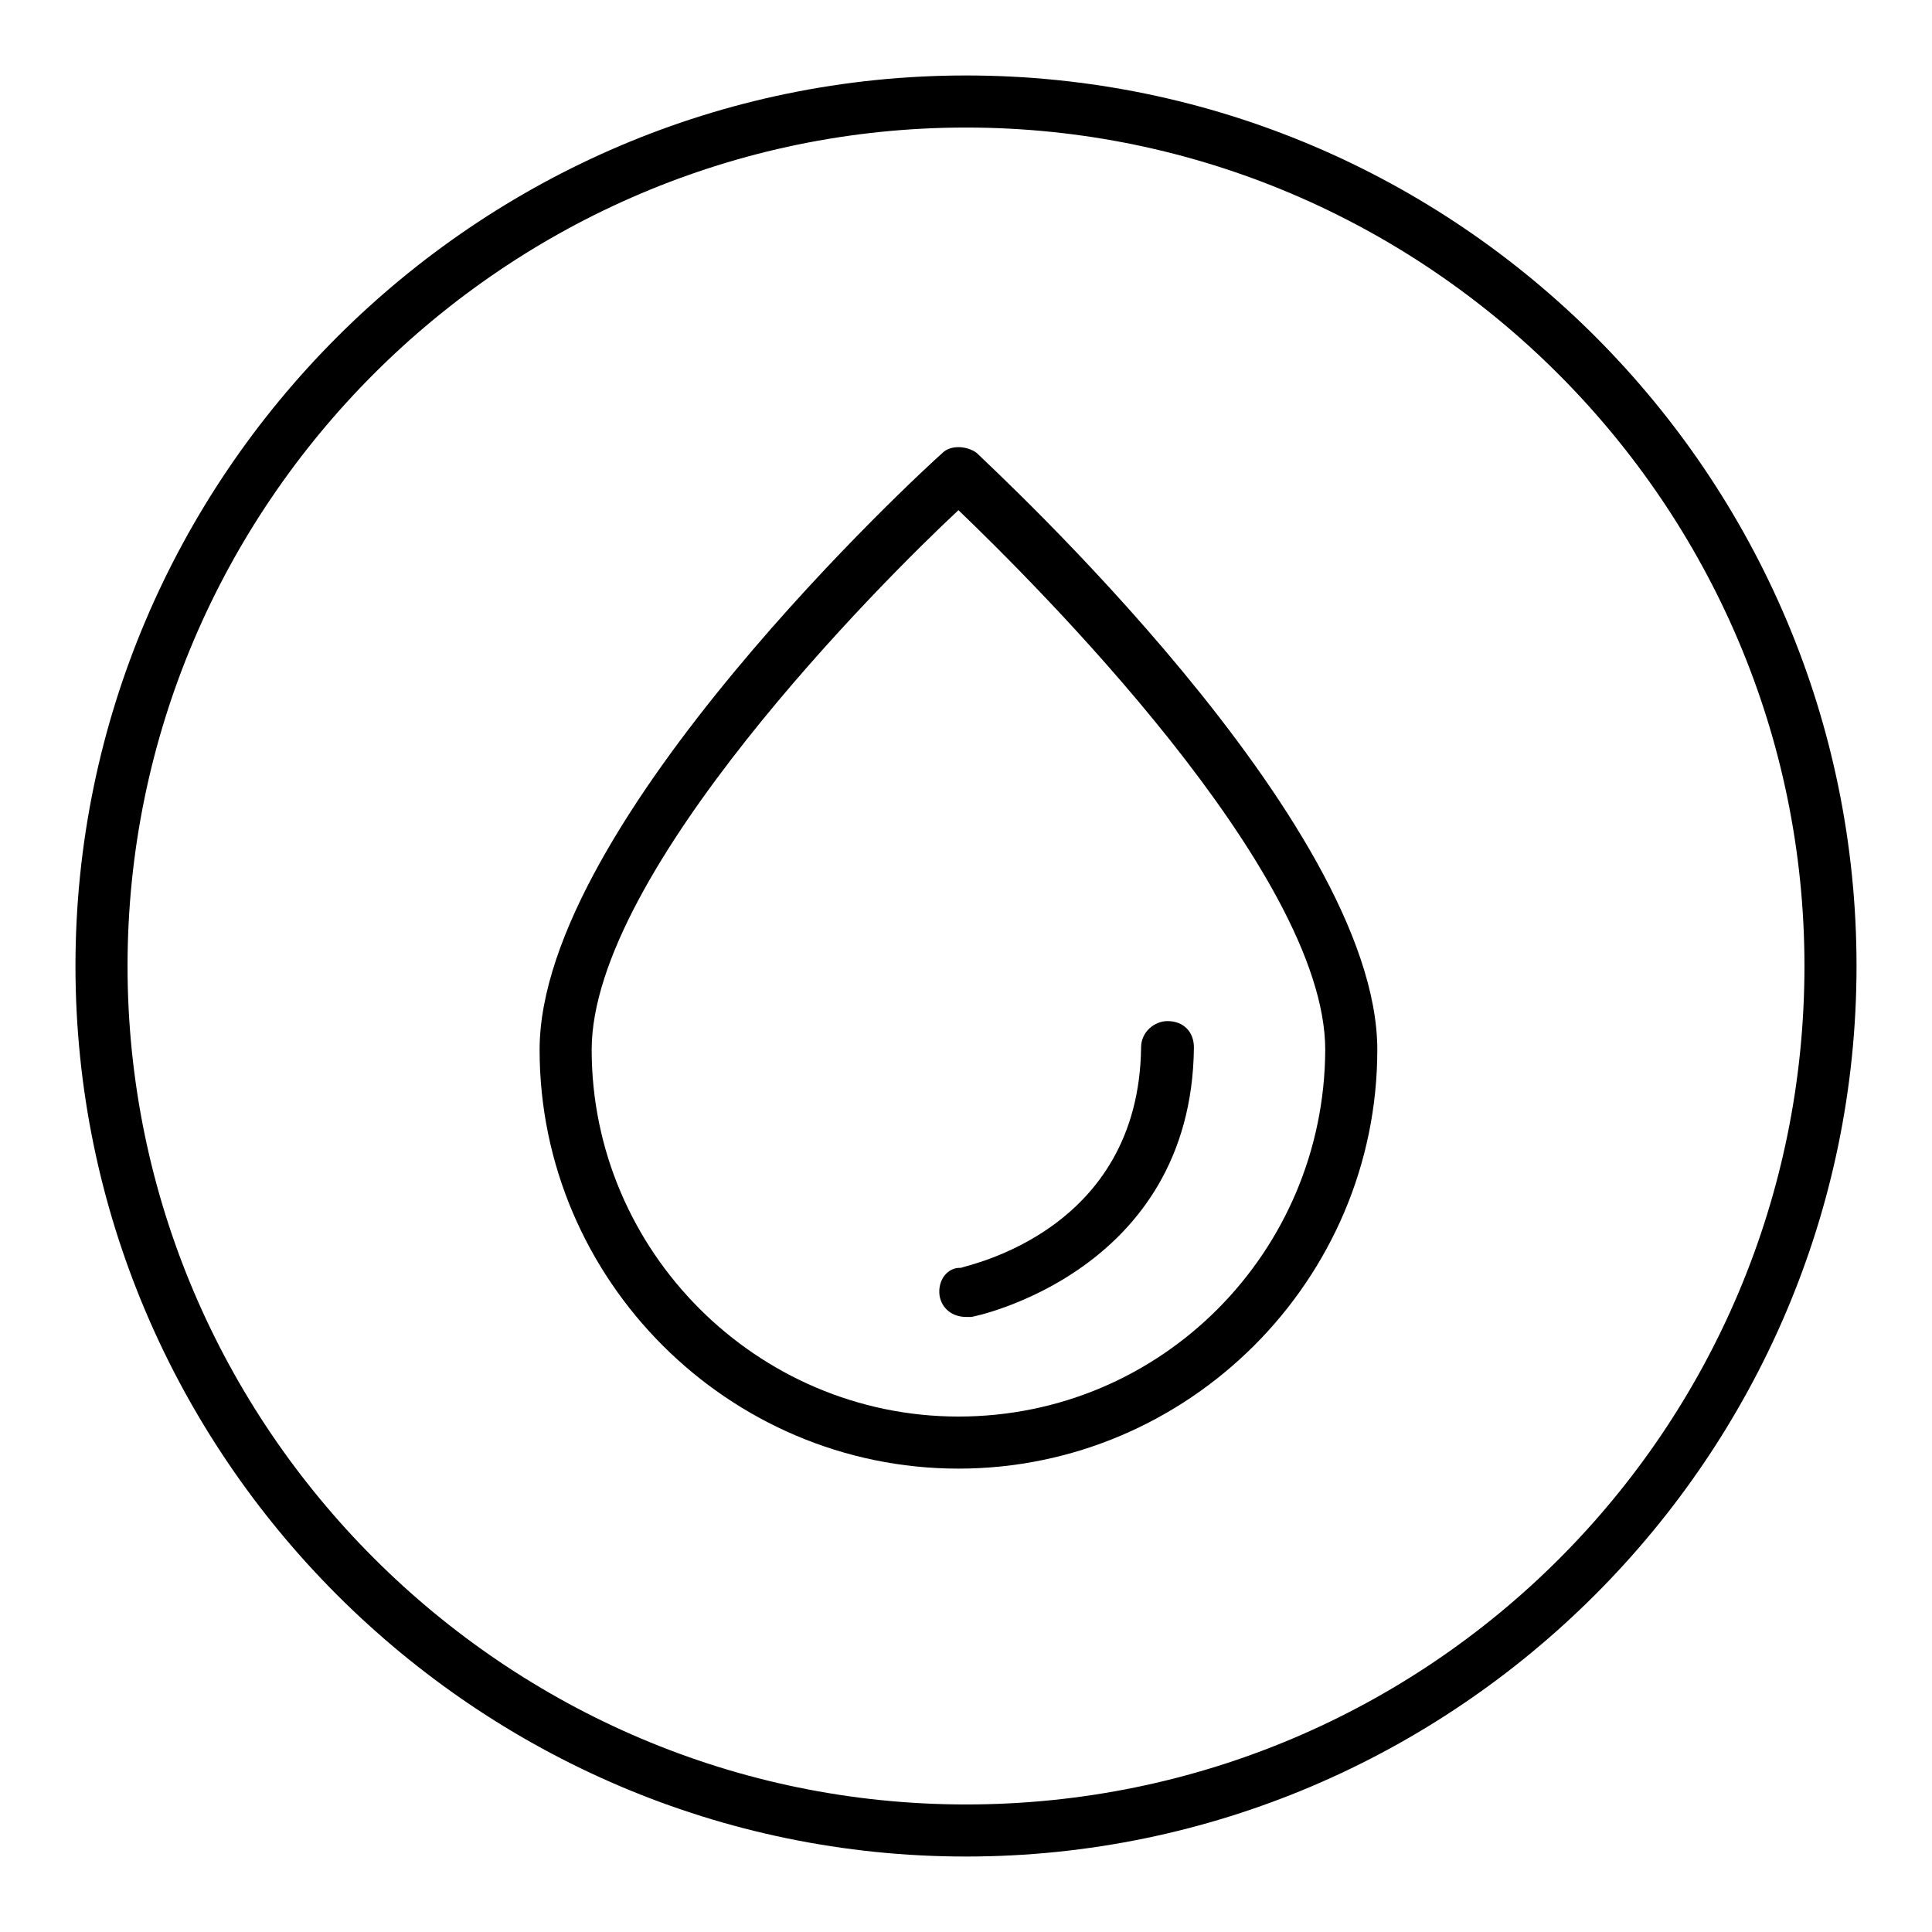
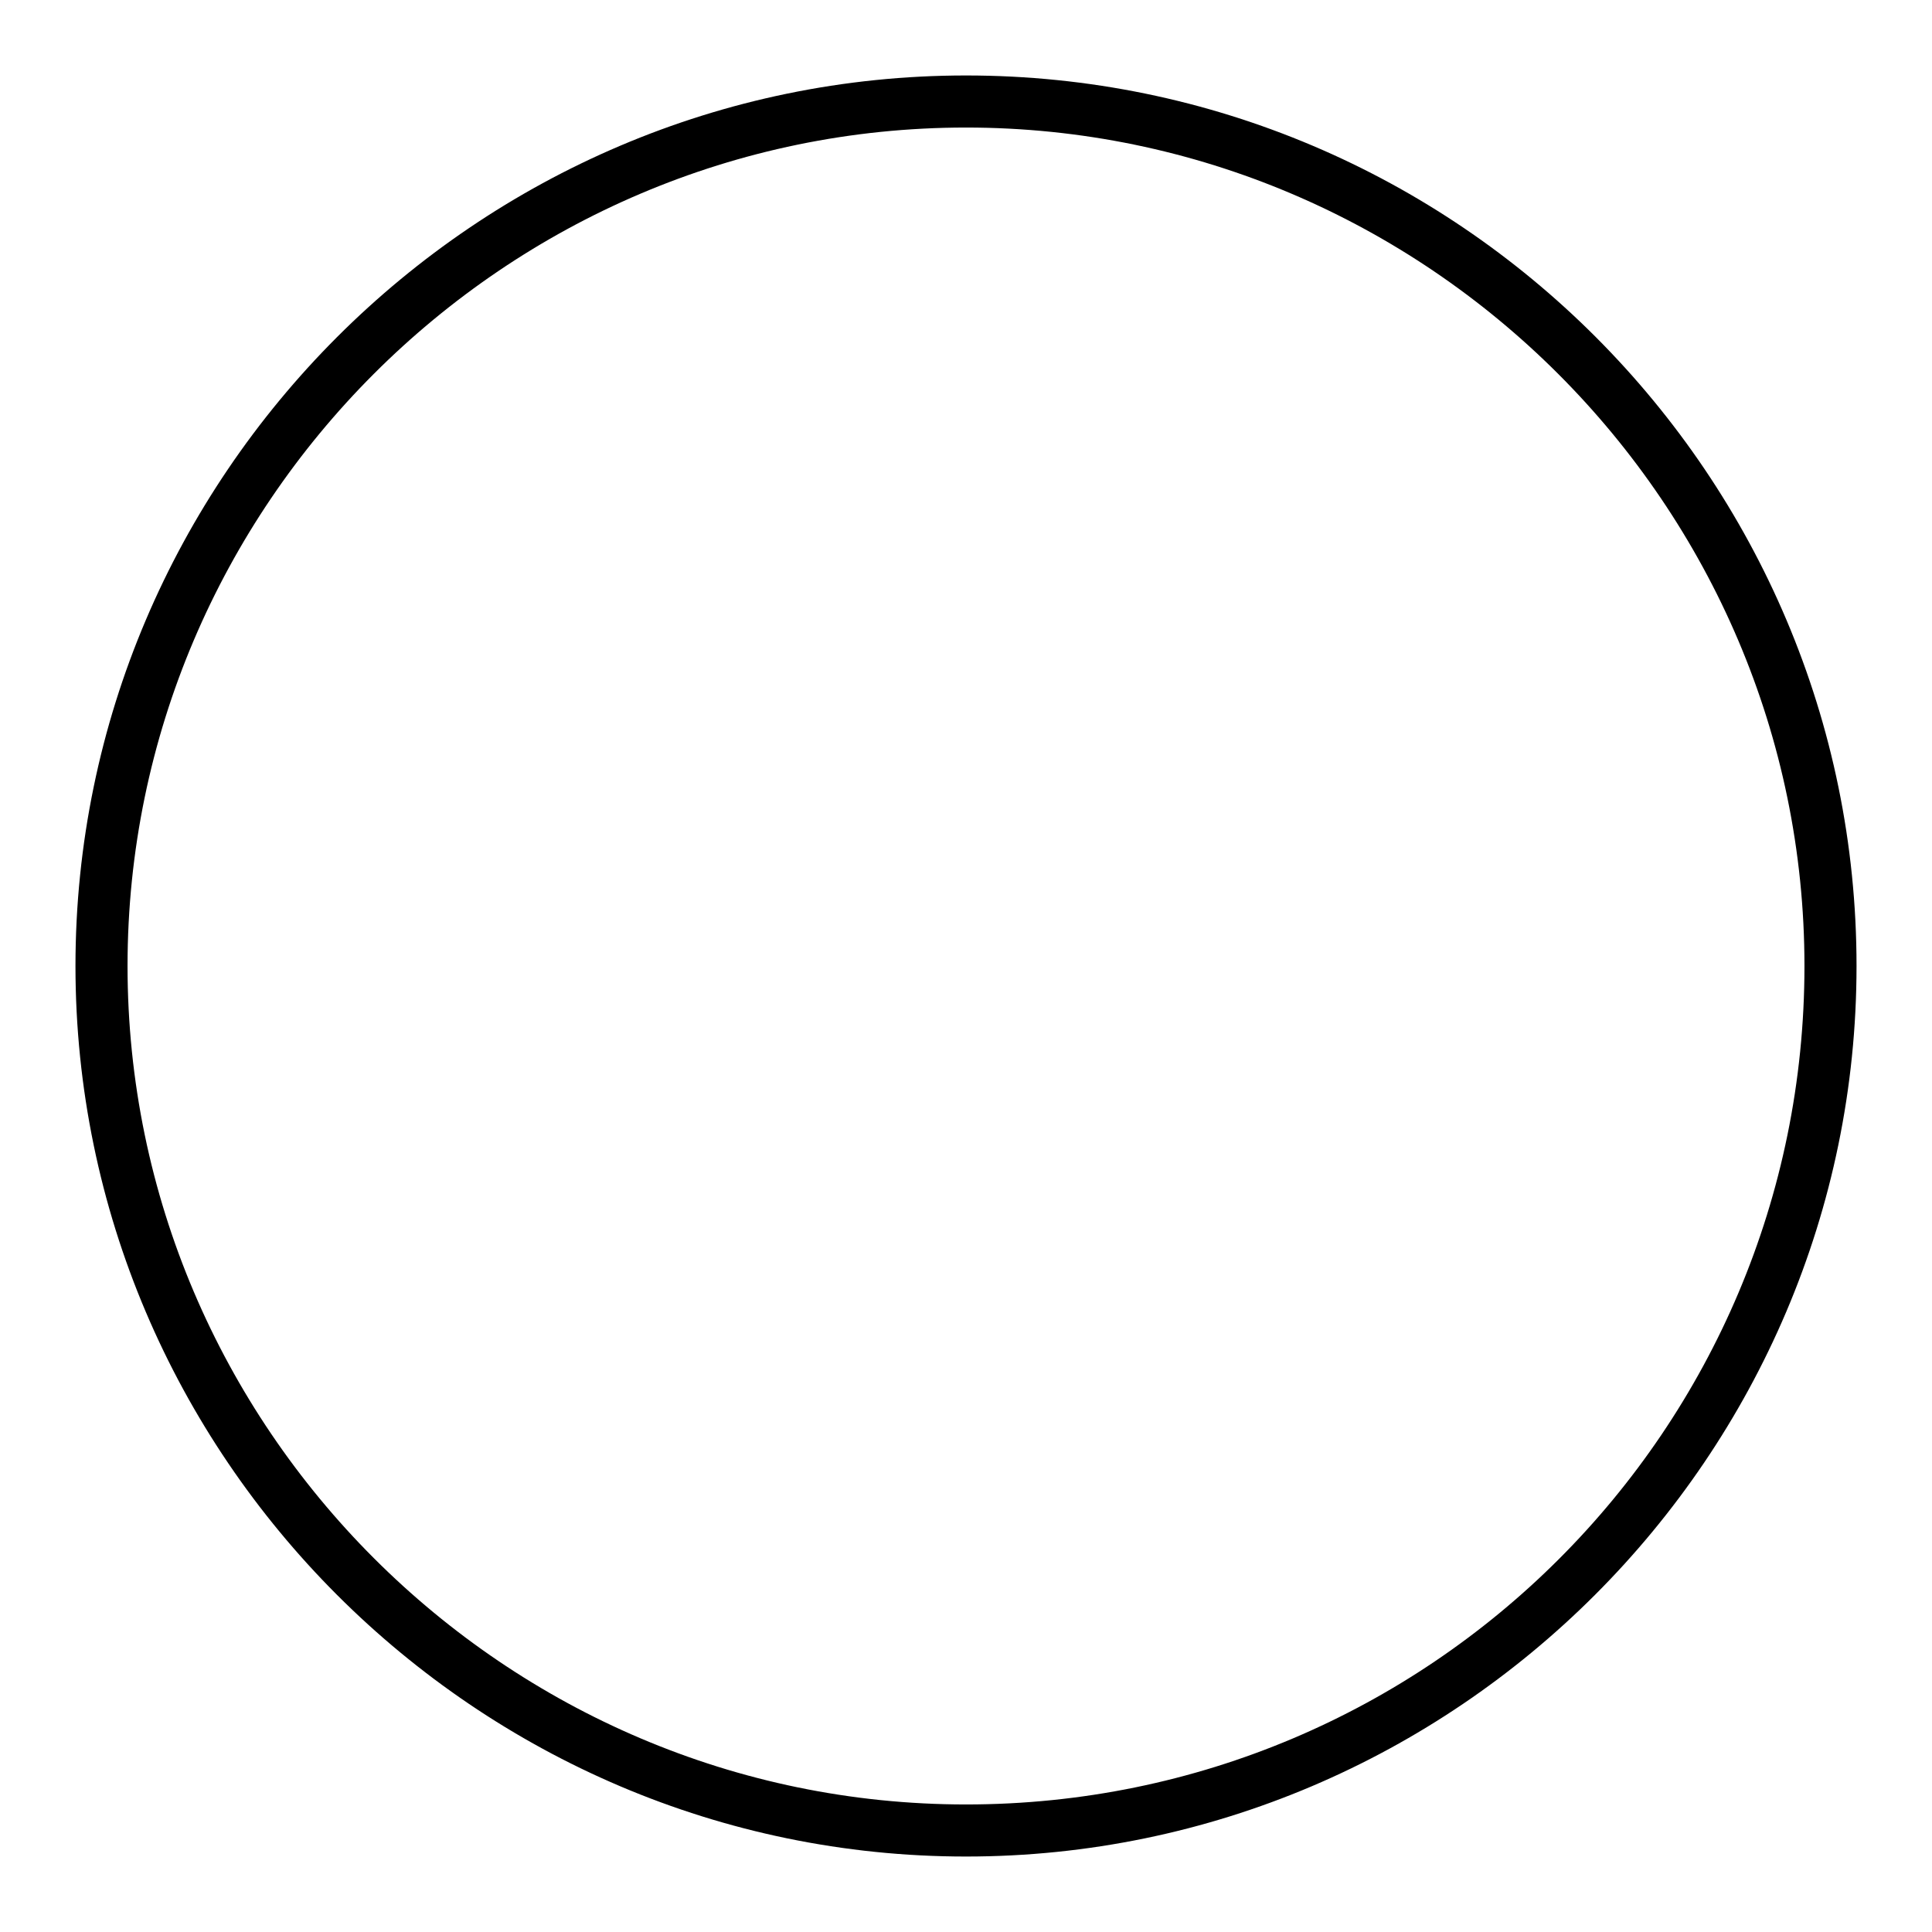
<svg xmlns="http://www.w3.org/2000/svg" version="1.1" x="0px" y="0px" viewBox="0 0 256 256" enable-background="new 0 0 256 256" xml:space="preserve">
  <g>
    <path fill="#000000" d="M128,10C63.1,10,10,63.1,10,128c0,64.9,53.1,118,118,118c64.9,0,118-53.1,118-118C246,63.1,193.2,10,128,10 L128,10z M128,239.1c-61.1,0-111.1-50-111.1-111.1S66.9,16.9,128,16.9c61.1,0,111.1,50,111.1,111.1 C239.1,189.4,189.4,239.1,128,239.1L128,239.1z" />
-     <path fill="#000000" d="M129.4,60c-1.4-1-3.5-1-4.5,0c-2.4,2.1-53.4,48.9-53.4,79.1c0,30.5,25,55.5,55.5,55.5 c30.5,0,55.5-25,55.5-55.5C182.5,108.9,131.5,62.1,129.4,60L129.4,60z M127,187.7c-26.7,0-48.6-21.9-48.6-48.6 c0-23.6,38.5-62.1,48.6-71.5c10.1,9.7,48.6,47.9,48.6,71.5C175.5,165.8,154,187.7,127,187.7z" />
-     <path fill="#000000" d="M124.5,171.7c0.3,1.7,1.7,2.8,3.5,2.8h0.7c0.3,0,29.2-5.9,29.5-35.7c0-2.1-1.4-3.5-3.5-3.5 c-1.7,0-3.5,1.4-3.5,3.5c-0.3,24.3-22.9,28.8-23.9,29.2C125.6,167.9,124.2,169.6,124.5,171.7z" />
  </g>
</svg>